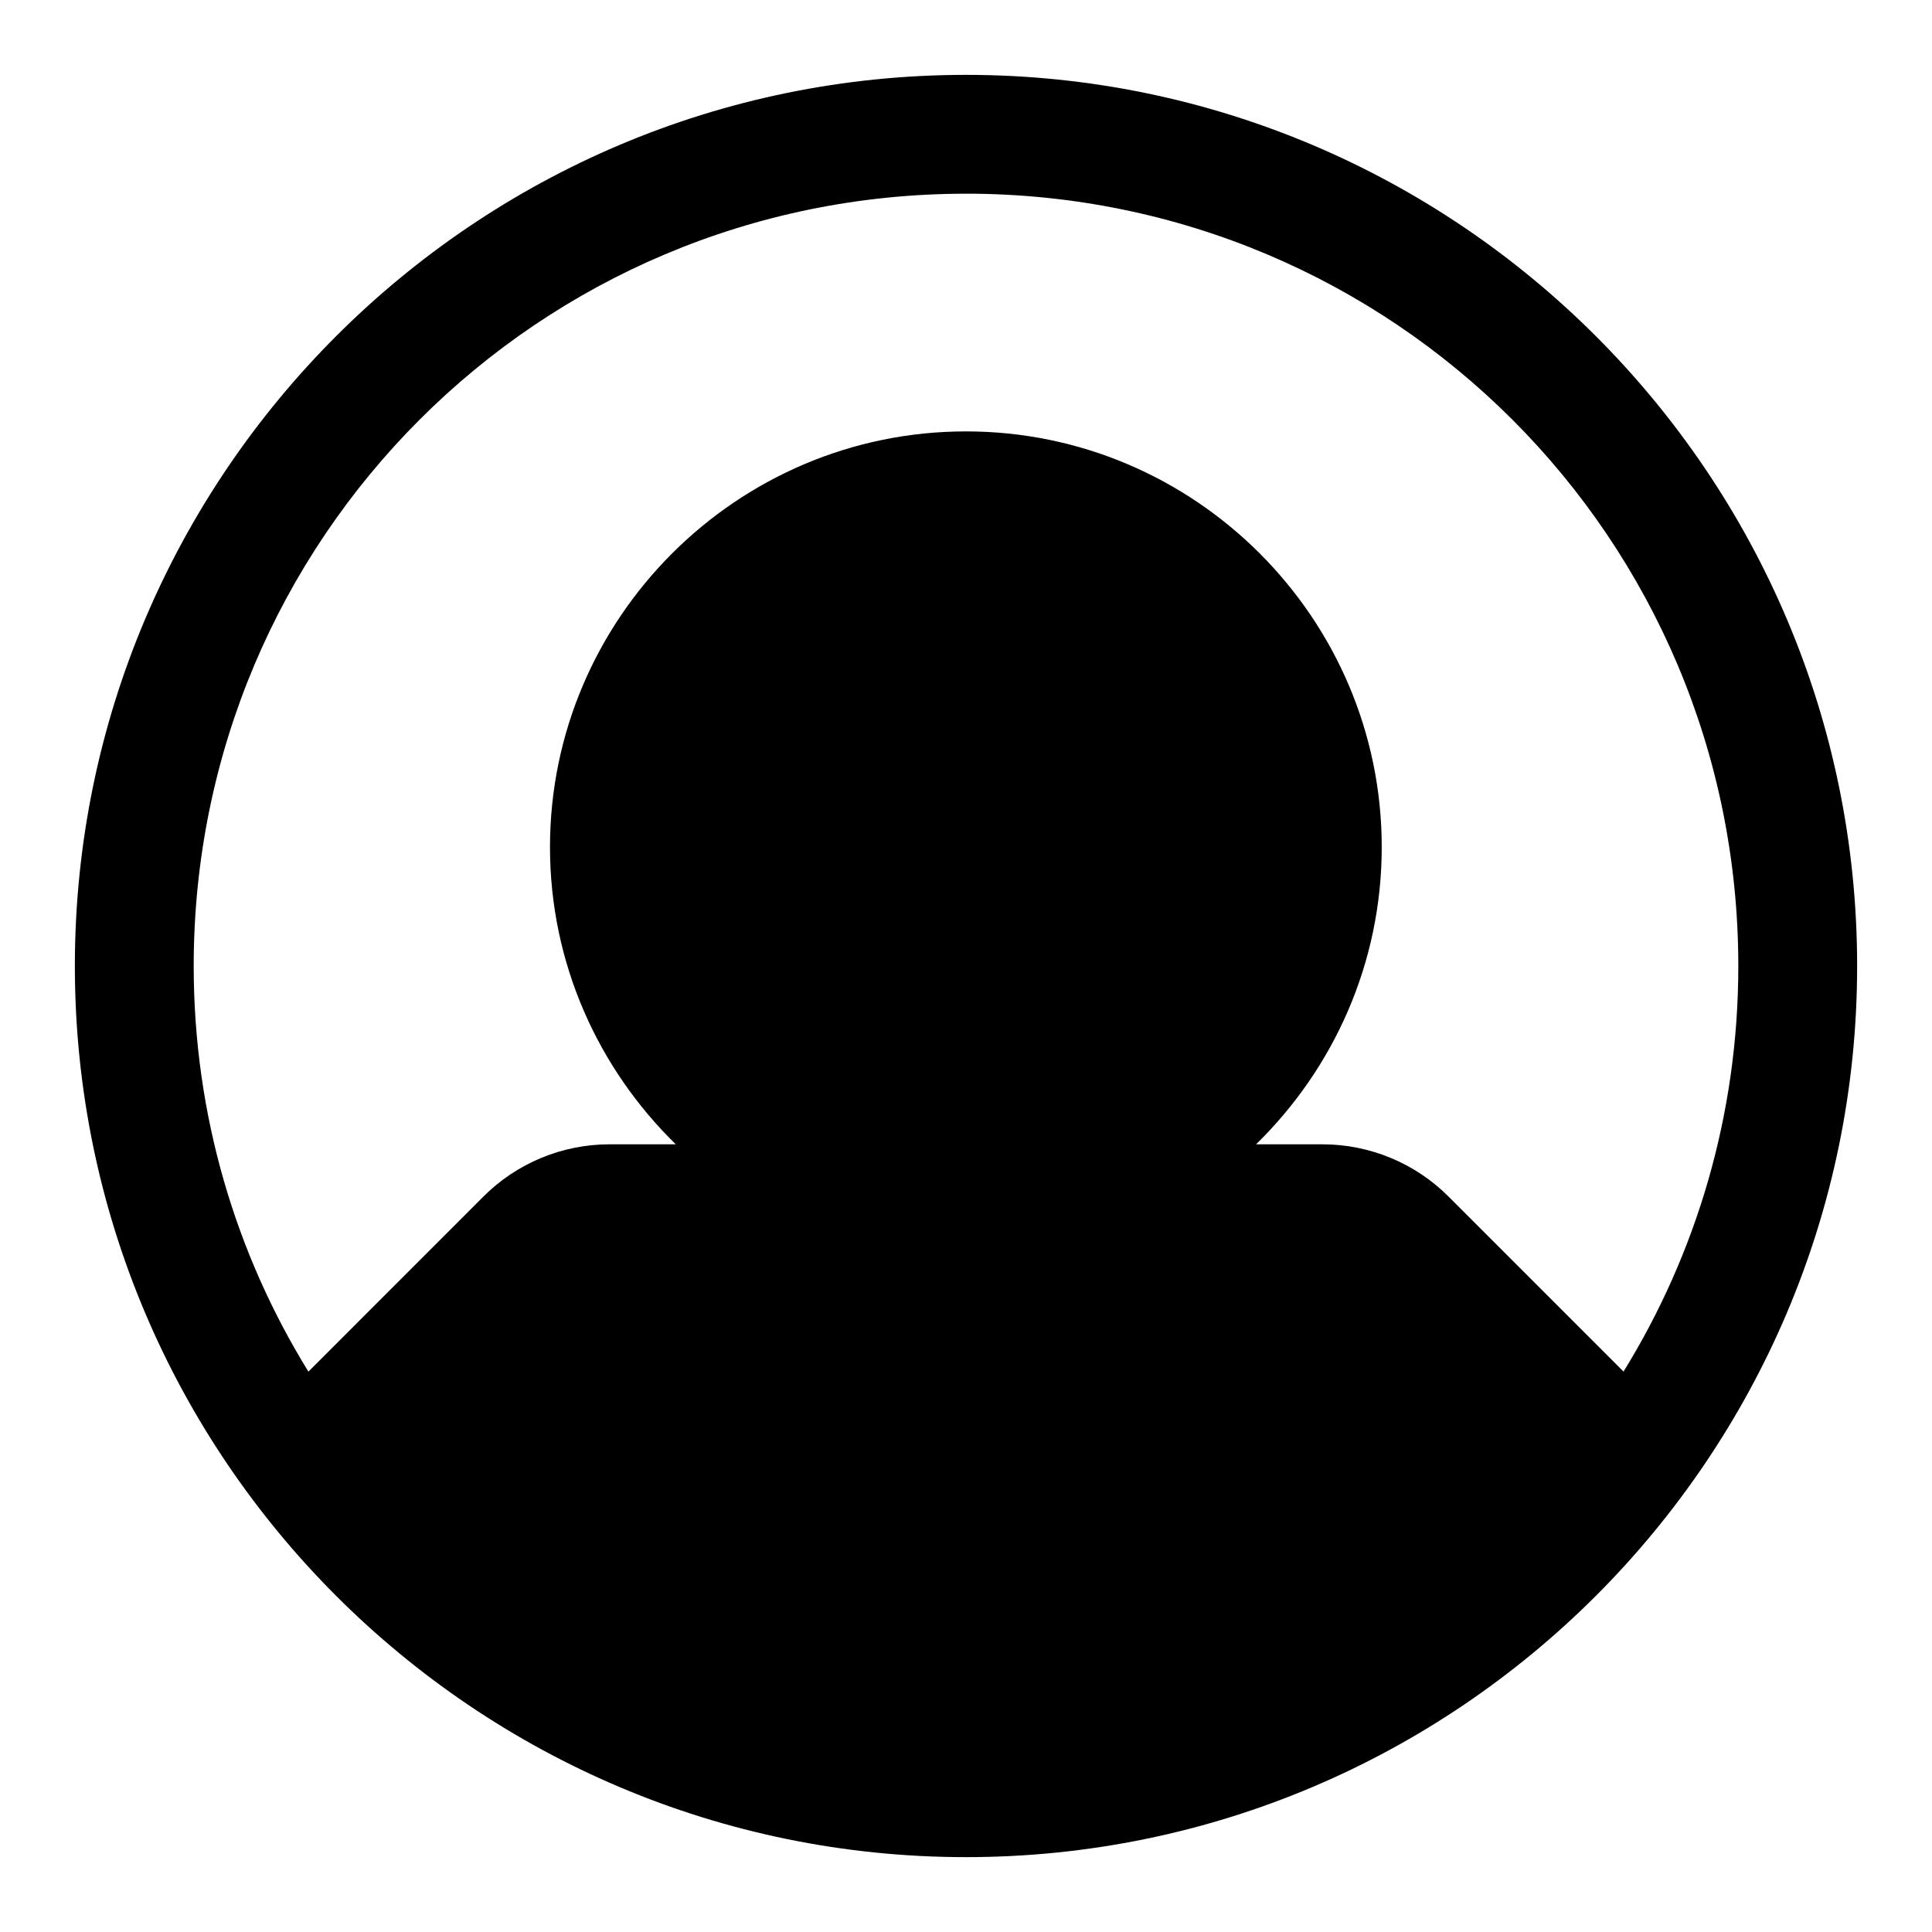
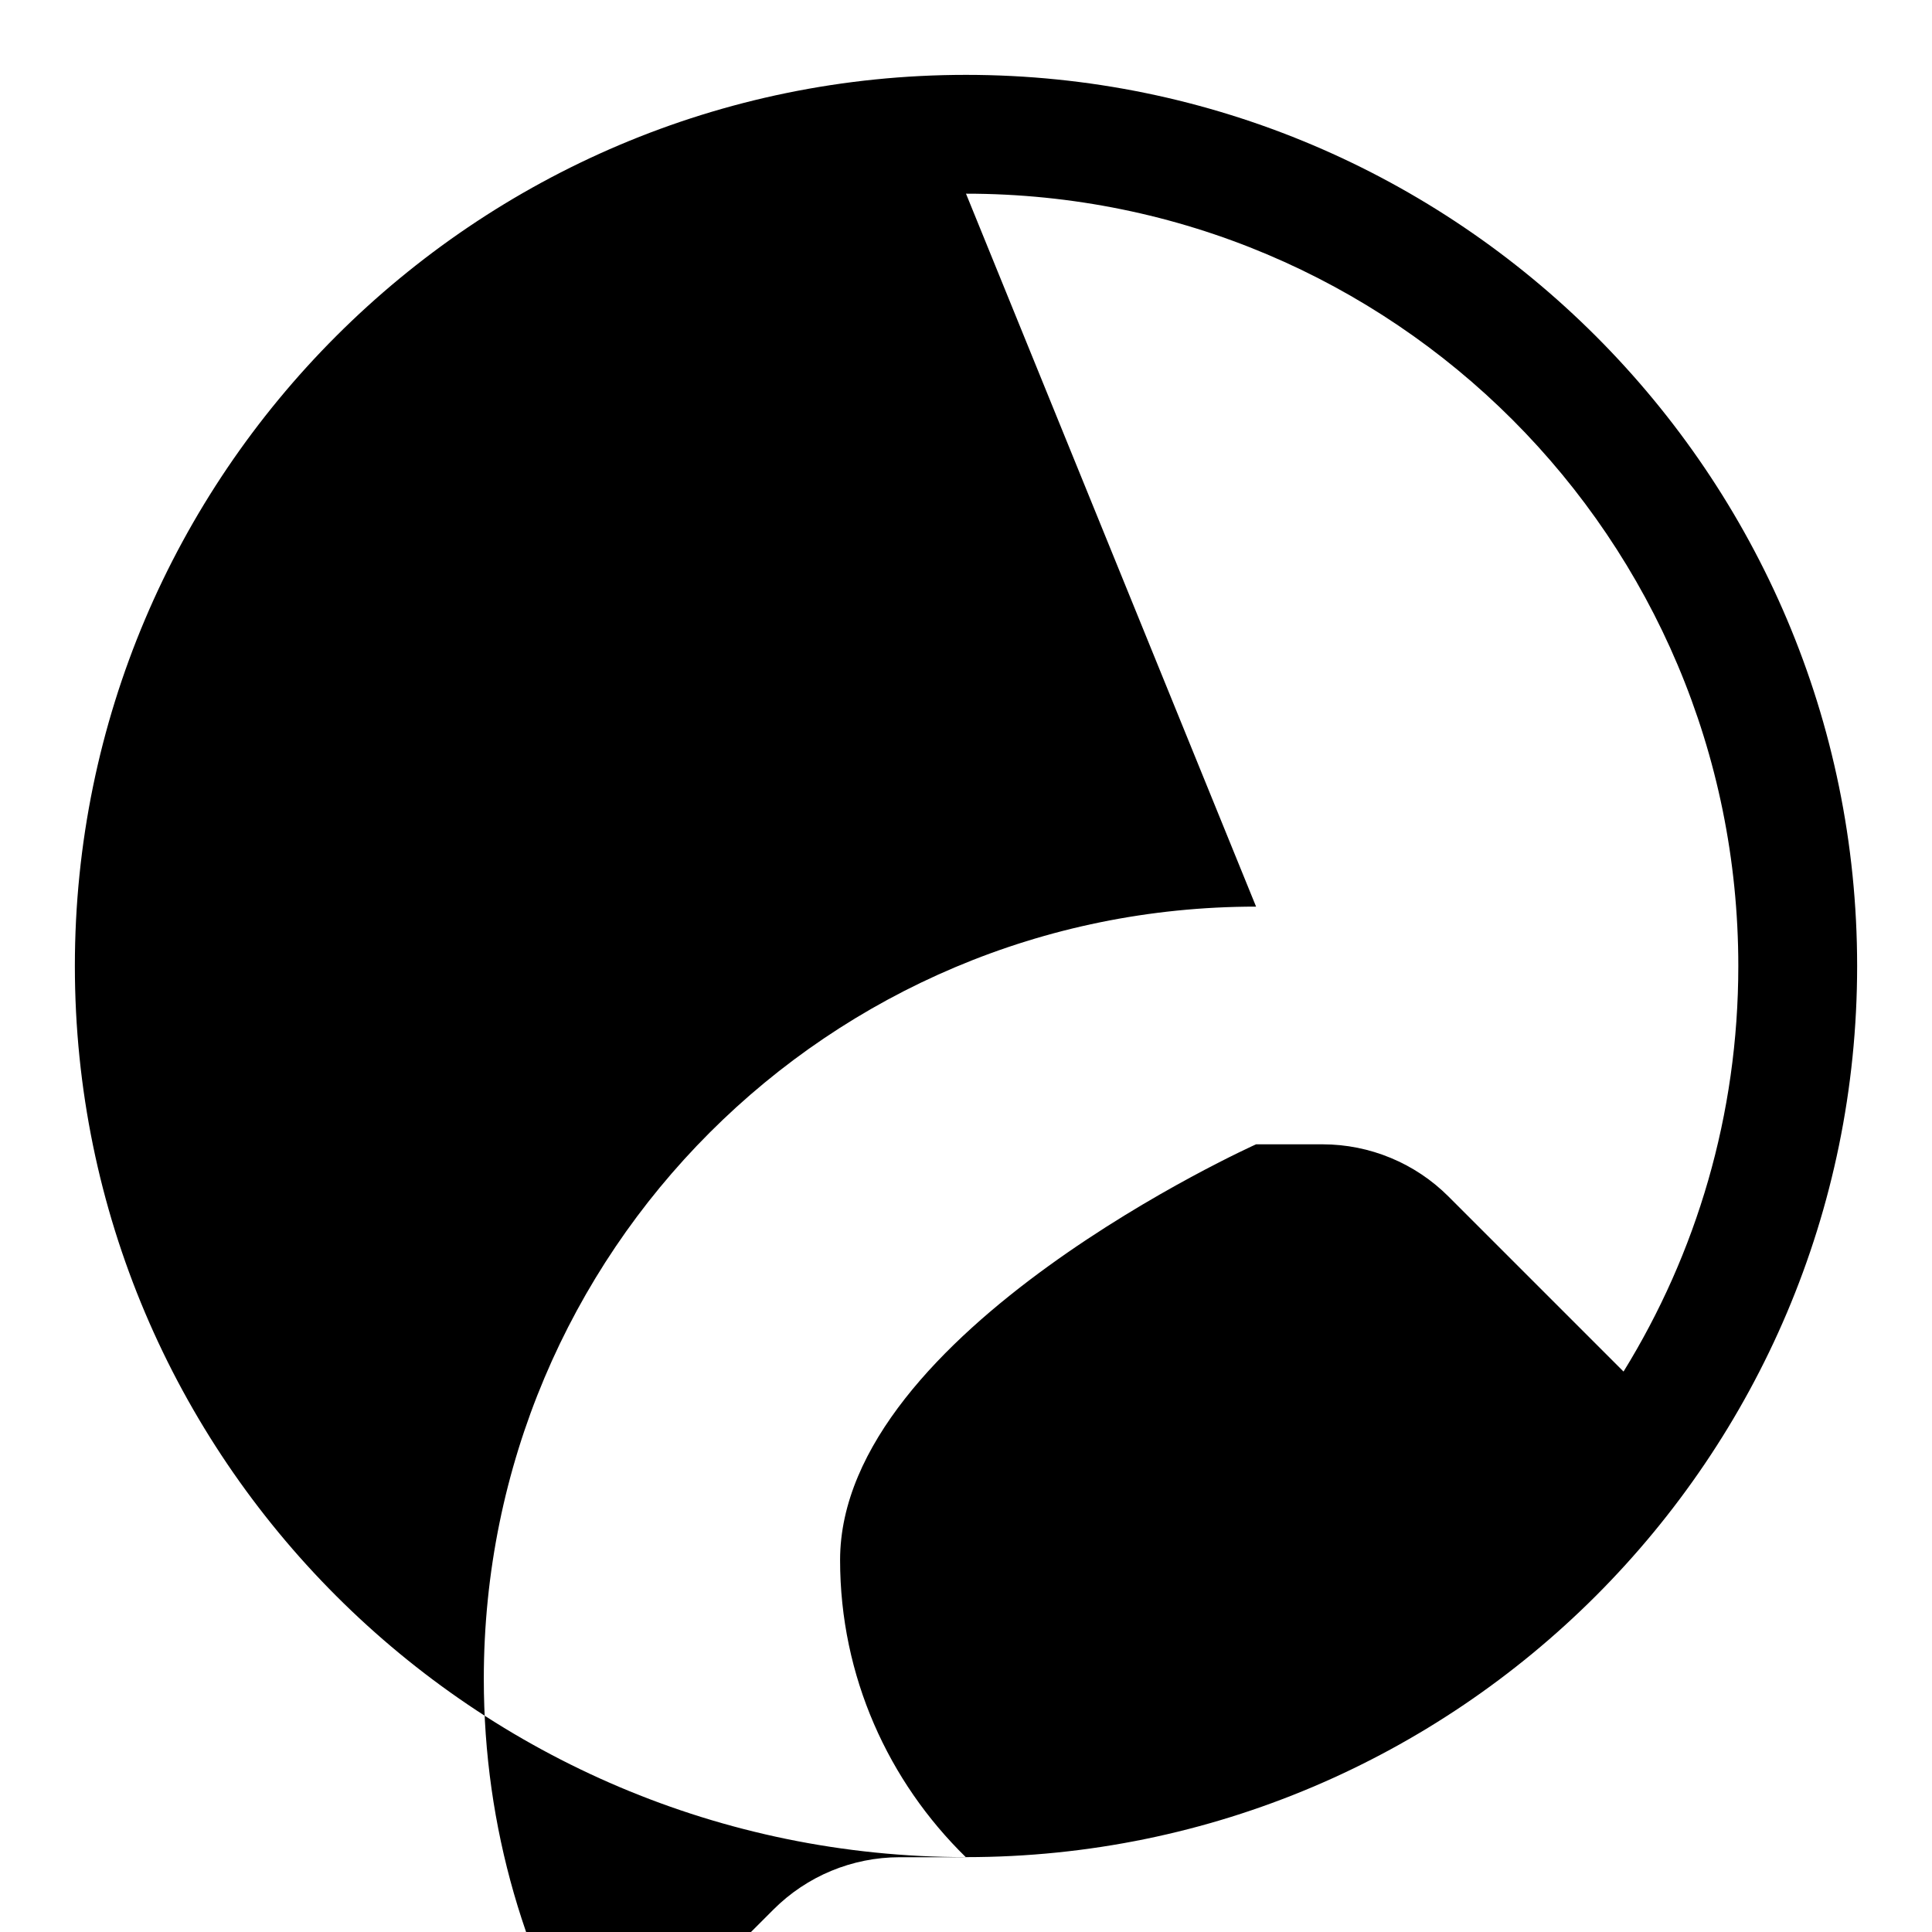
<svg xmlns="http://www.w3.org/2000/svg" fill="#000000" width="800px" height="800px" version="1.1" viewBox="144 144 512 512">
-   <path d="m400 163.84c-130.24 0-236.16 105.92-236.16 236.16 0 130.24 105.92 236.16 236.16 236.16 130.24 0 236.16-105.92 236.16-236.16 0-130.24-105.92-236.16-236.16-236.16zm0 31.488c113.22 0 204.67 91.449 204.67 204.68 0 39.457-11.148 76.25-30.414 107.47l-46.371-46.371c-8.84-8.852-20.855-13.84-33.379-13.852h-17.633c20.504-20.043 33.301-47.941 33.301-78.75 0-60.68-49.496-110.18-110.18-110.18s-110.24 49.5-110.24 110.18c0 30.805 12.816 58.707 33.336 78.75h-17.59c-12.52 0.012-24.547 4.992-33.395 13.852l-46.371 46.387c-19.27-31.223-30.398-68.023-30.398-107.48 0-113.23 91.434-204.68 204.66-204.68z" fill-rule="evenodd" />
+   <path d="m400 163.84c-130.24 0-236.16 105.92-236.16 236.16 0 130.24 105.92 236.16 236.16 236.16 130.24 0 236.16-105.92 236.16-236.16 0-130.24-105.92-236.16-236.16-236.16zm0 31.488c113.22 0 204.67 91.449 204.67 204.68 0 39.457-11.148 76.25-30.414 107.47l-46.371-46.371c-8.84-8.852-20.855-13.84-33.379-13.852h-17.633s-110.24 49.5-110.24 110.18c0 30.805 12.816 58.707 33.336 78.75h-17.59c-12.52 0.012-24.547 4.992-33.395 13.852l-46.371 46.387c-19.27-31.223-30.398-68.023-30.398-107.48 0-113.23 91.434-204.68 204.66-204.68z" fill-rule="evenodd" />
</svg>